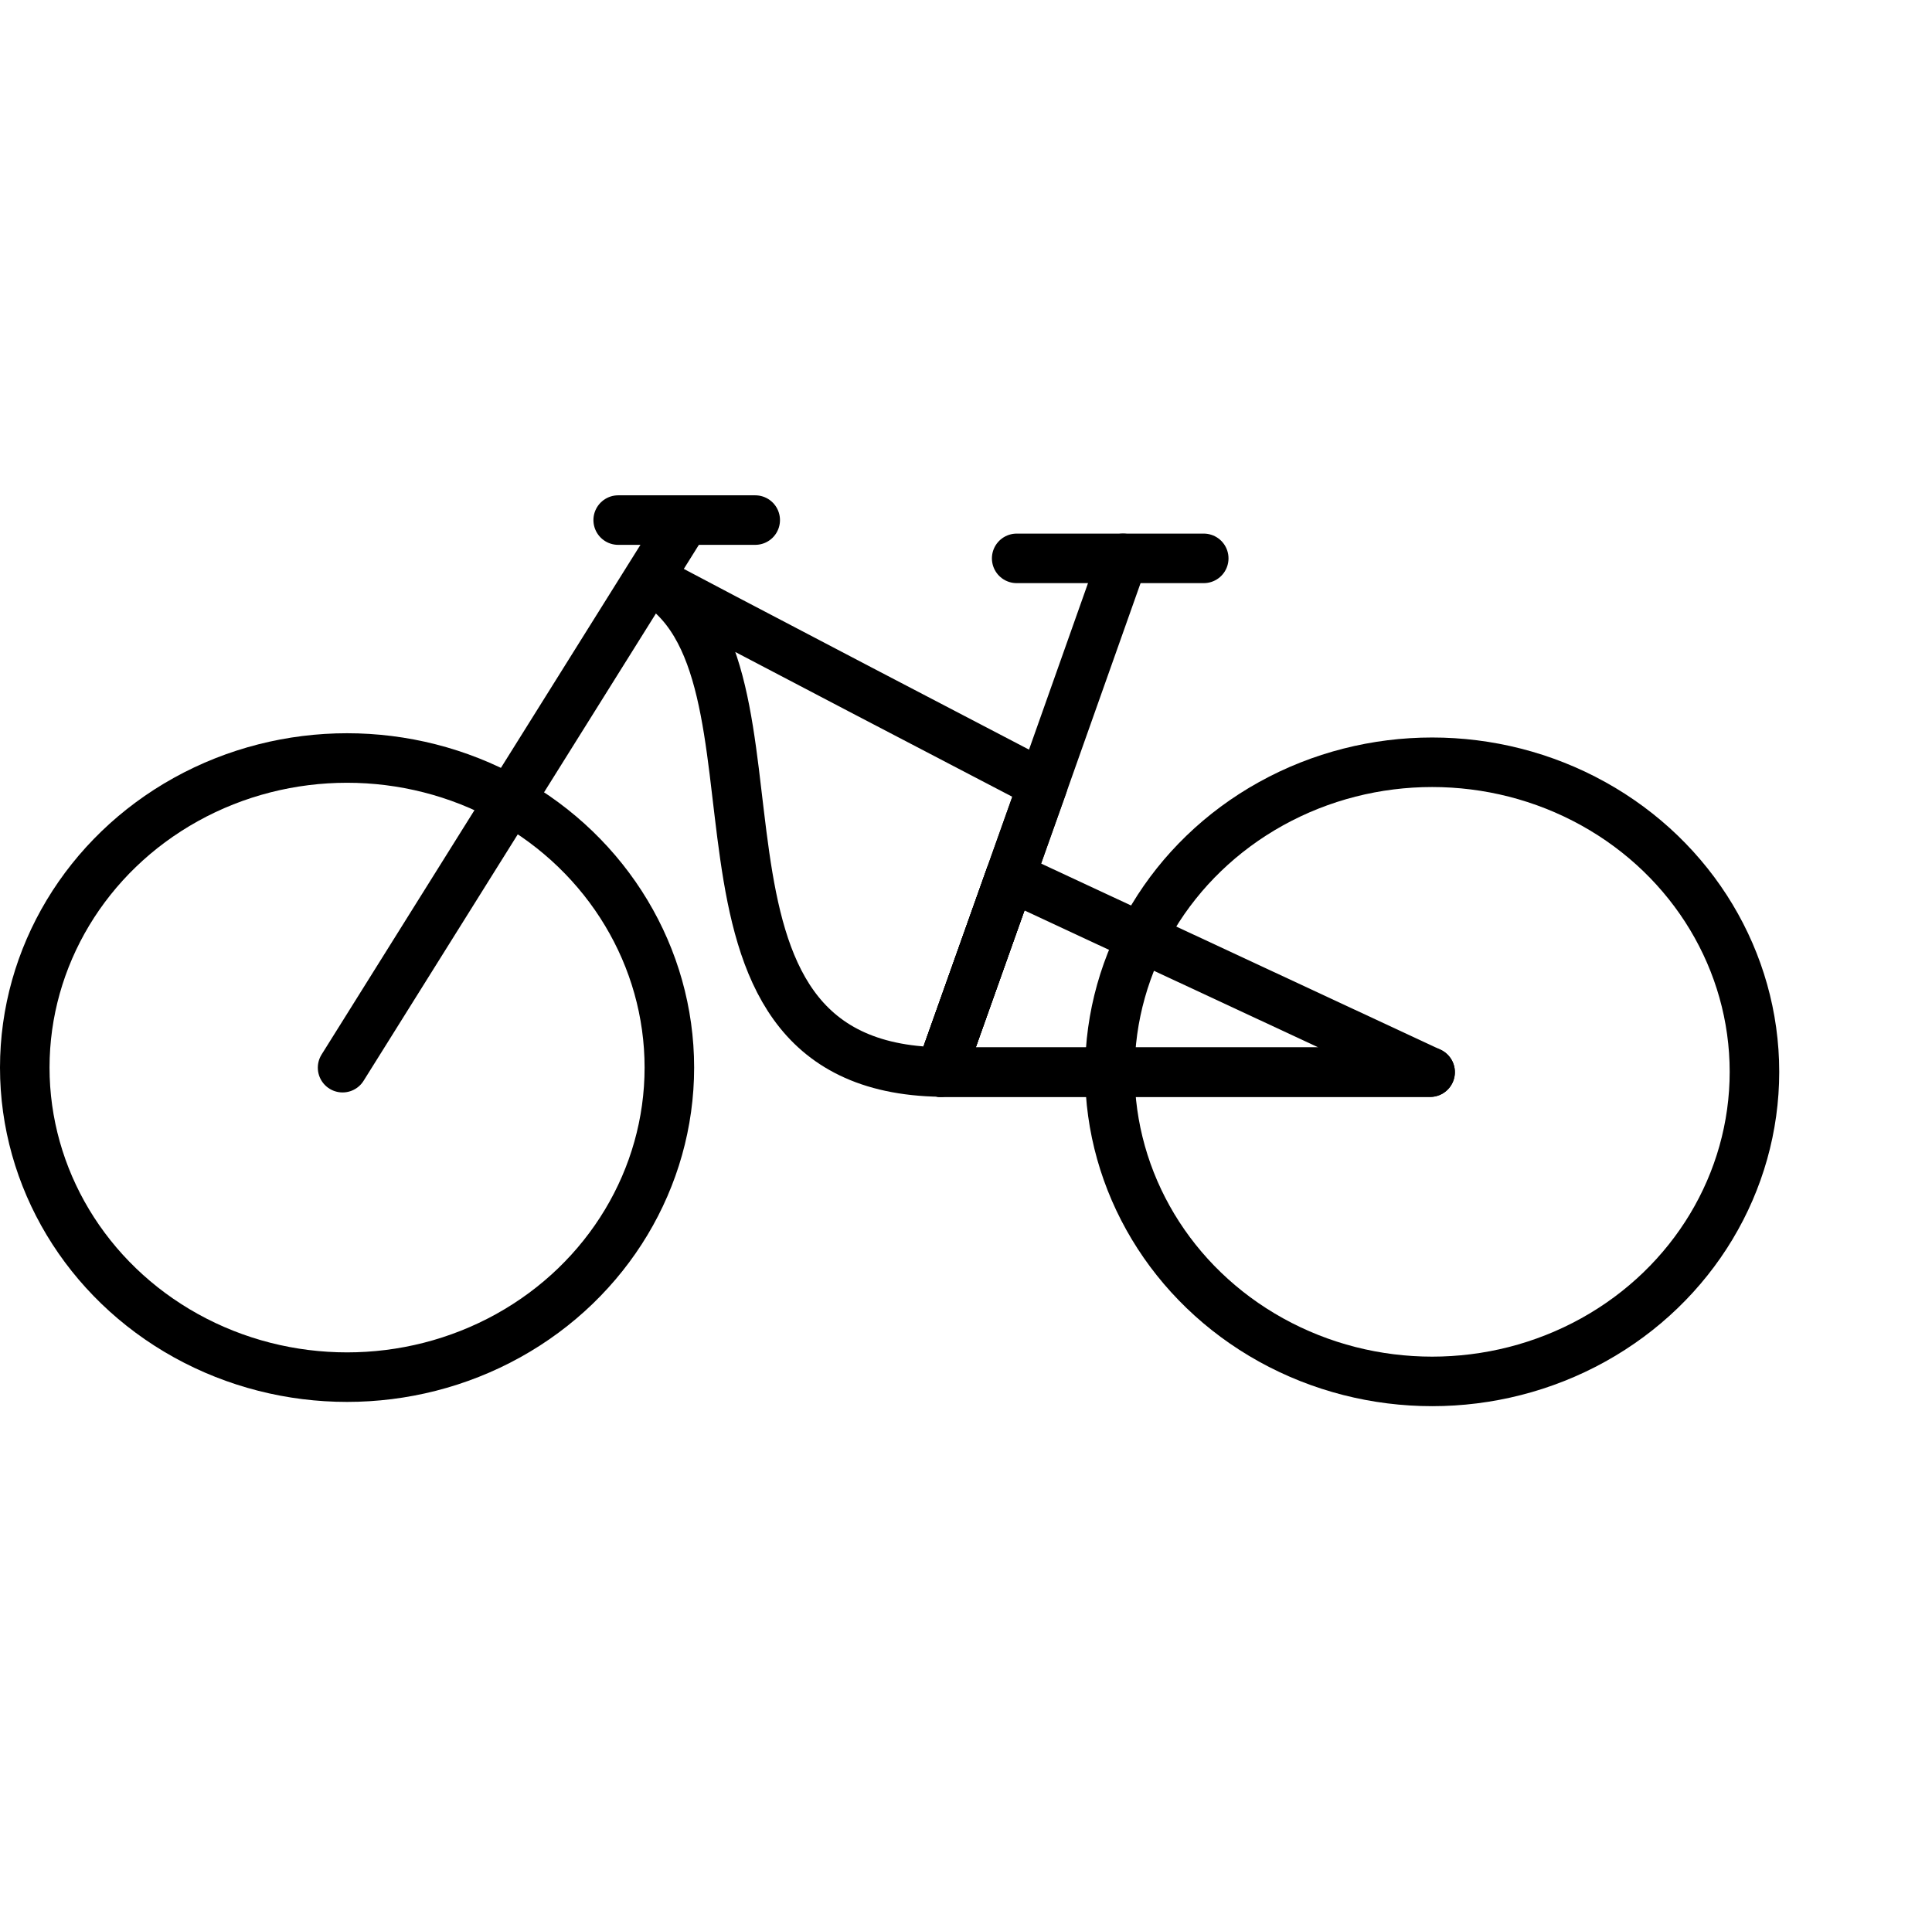
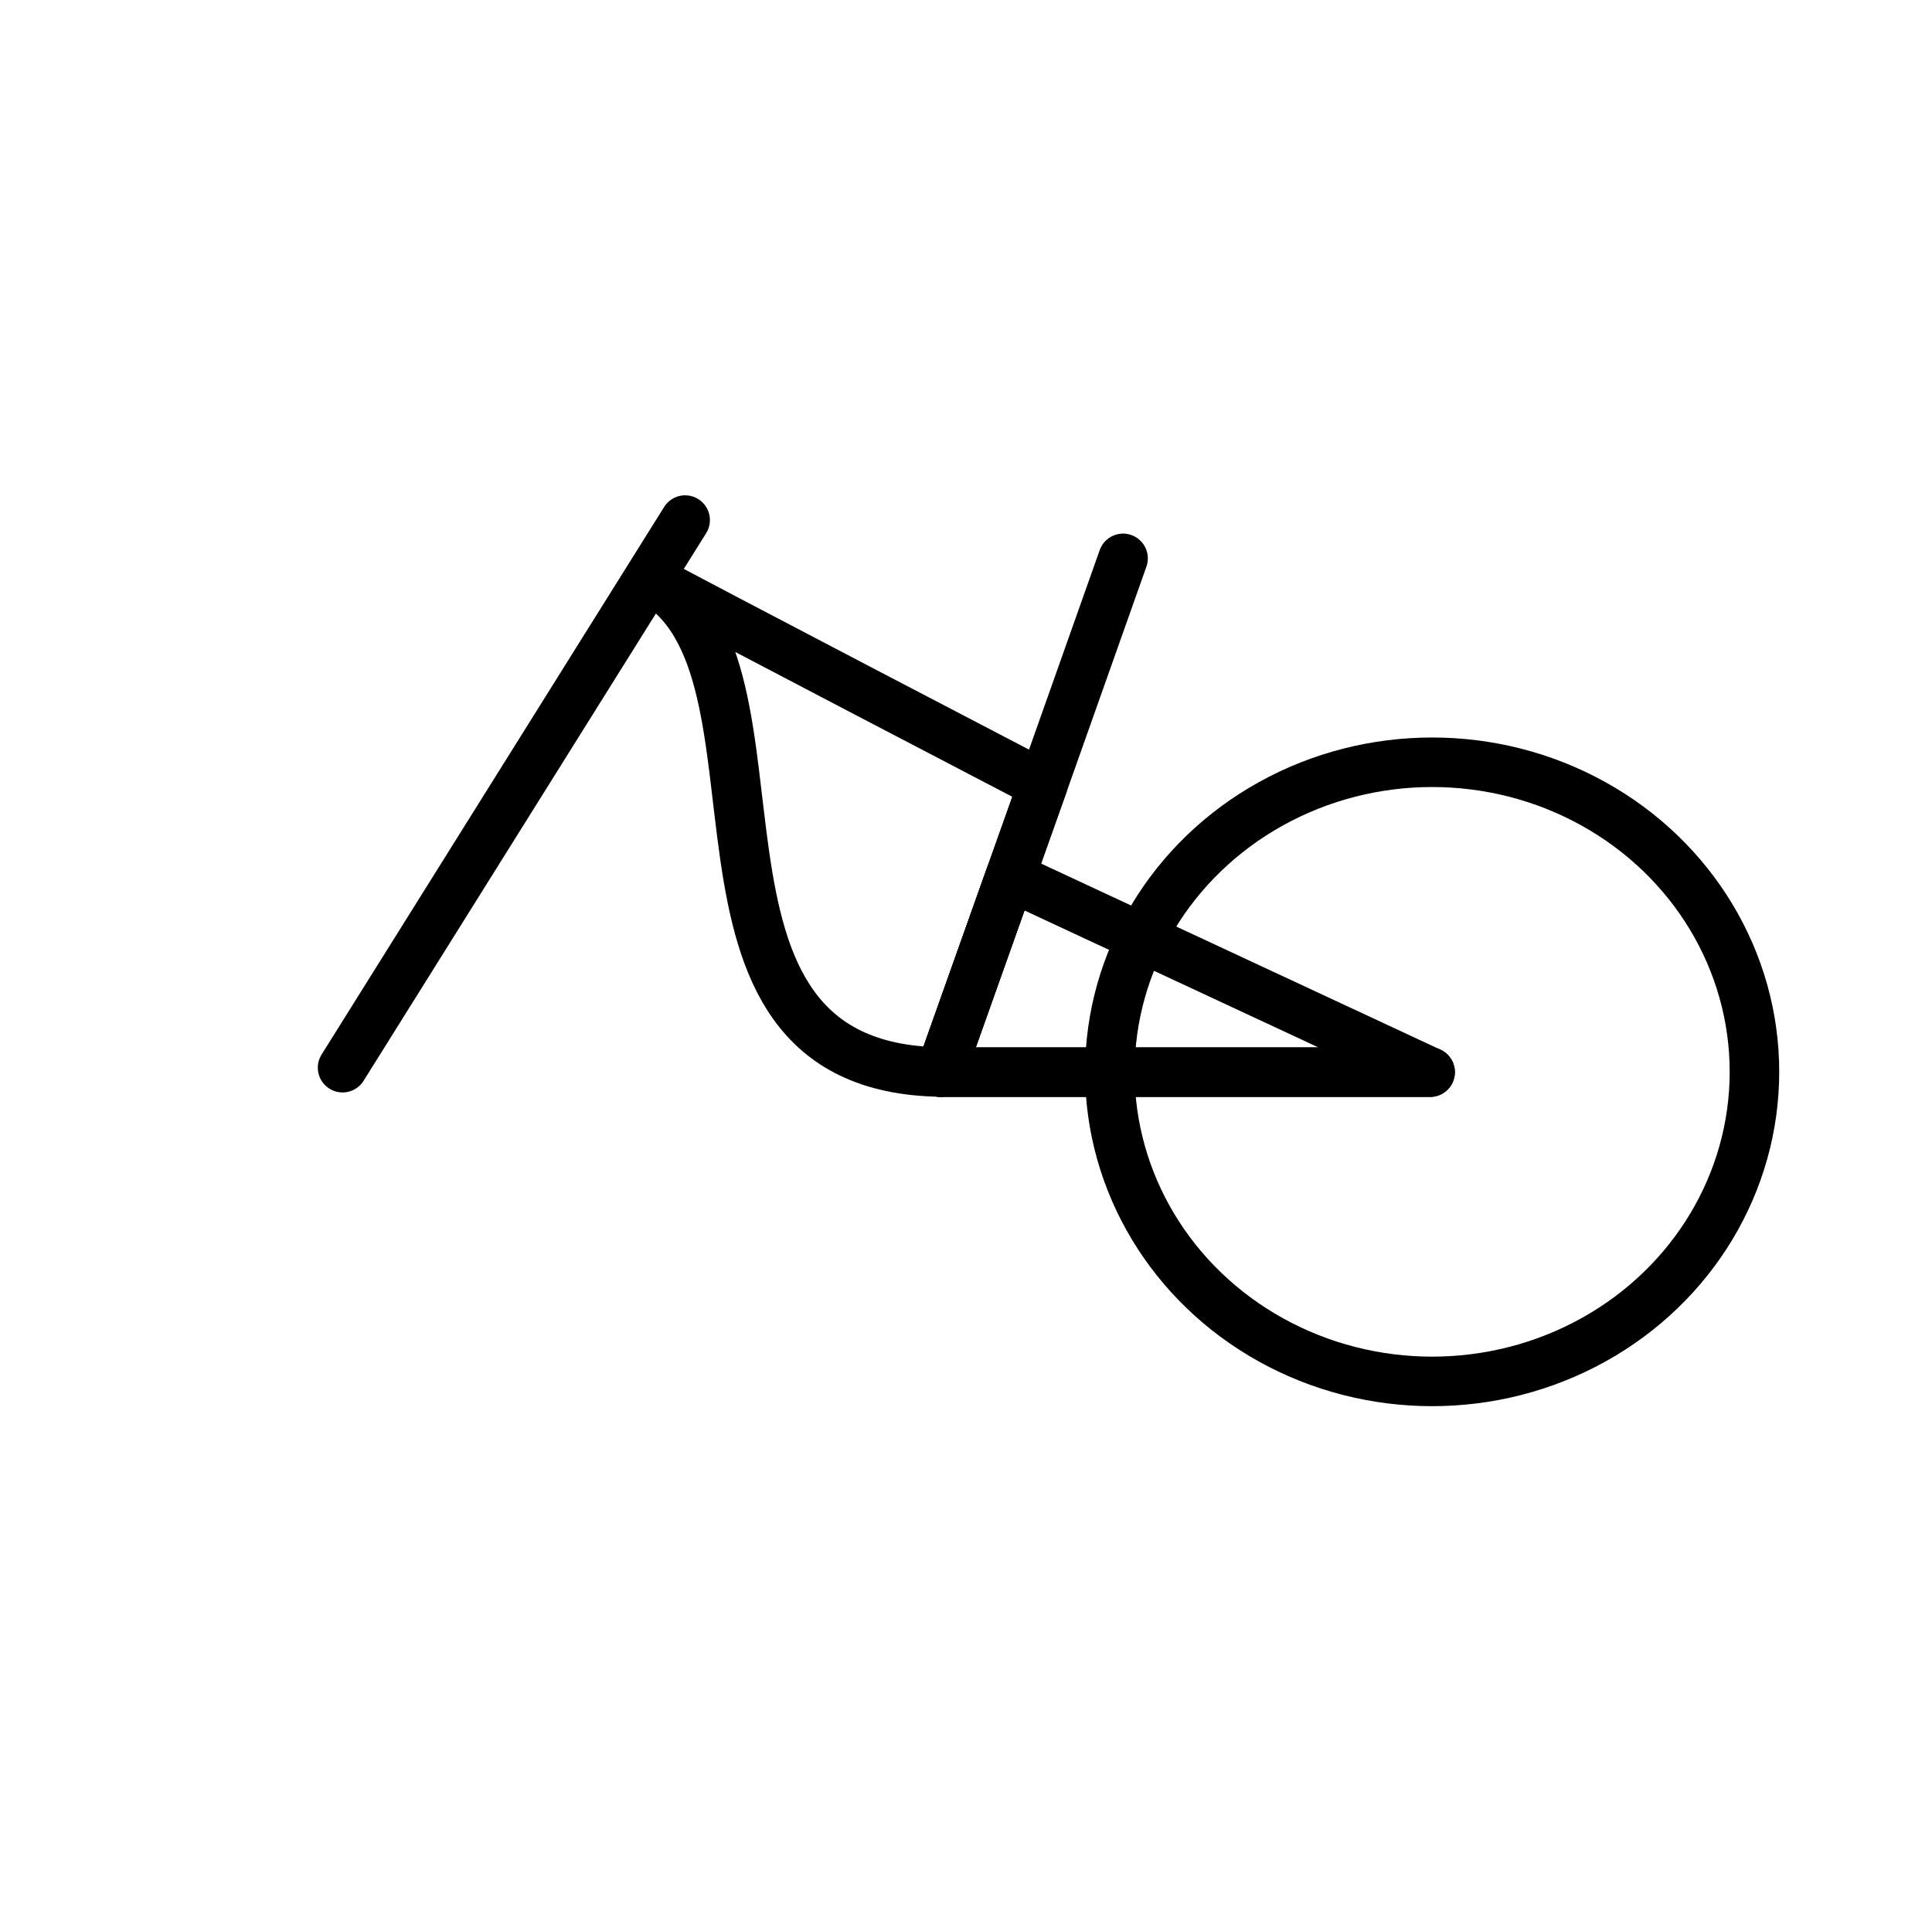
<svg xmlns="http://www.w3.org/2000/svg" width="78" height="77" viewBox="0 0 78 77">
  <g id="Groupe_1215" data-name="Groupe 1215" transform="translate(-468 -2058)">
    <g id="Groupe_1085" data-name="Groupe 1085" transform="translate(469 2079)">
-       <ellipse id="Ellipse_35" data-name="Ellipse 35" cx="13.012" cy="12.5" rx="13.012" ry="12.5" transform="translate(0 9.607)" fill="none" stroke="#000" stroke-linecap="round" stroke-linejoin="round" stroke-width="2" />
      <line id="Ligne_70" data-name="Ligne 70" y1="22.111" x2="13.83" transform="translate(12.831)" fill="none" stroke="#000" stroke-linecap="round" stroke-linejoin="round" stroke-width="2" />
-       <line id="Ligne_71" data-name="Ligne 71" x1="5.532" transform="translate(23.958)" fill="none" stroke="#000" stroke-linecap="round" stroke-linejoin="round" stroke-width="2" />
      <ellipse id="Ellipse_36" data-name="Ellipse 36" cx="13.012" cy="12.5" rx="13.012" ry="12.5" transform="translate(43.808 9.779)" fill="none" stroke="#000" stroke-linecap="round" stroke-linejoin="round" stroke-width="2" />
      <g id="Groupe_1083" data-name="Groupe 1083" transform="translate(25.209 2.355)">
        <g id="Groupe_1081" data-name="Groupe 1081">
          <path id="Tracé_434" data-name="Tracé 434" d="M-1792.887,339.867s-14.438-7.523-15.894-8.333c6.452,3.472-.086,19.759,11.77,19.931Z" transform="translate(1808.781 -331.534)" fill="none" stroke="#000" stroke-linecap="round" stroke-linejoin="round" stroke-width="2" />
        </g>
        <g id="Groupe_1082" data-name="Groupe 1082" transform="translate(11.77 12.036)">
          <path id="Tracé_435" data-name="Tracé 435" d="M-1674.089,466.4l-2.807,7.9h19.759Z" transform="translate(1676.896 -466.399)" fill="none" stroke="#000" stroke-linecap="round" stroke-linejoin="round" stroke-width="2" />
        </g>
      </g>
      <path id="Tracé_436" data-name="Tracé 436" d="M-1674.089,466.4l-2.807,7.9h19.759" transform="translate(1713.874 -452.008)" fill="none" stroke="#000" stroke-linecap="round" stroke-linejoin="round" stroke-width="2" />
      <g id="Groupe_1084" data-name="Groupe 1084" transform="translate(36.978 1.546)">
-         <line id="Ligne_72" data-name="Ligne 72" x1="7.552" transform="translate(3.068)" fill="none" stroke="#000" stroke-linecap="round" stroke-linejoin="round" stroke-width="2" />
        <path id="Tracé_437" data-name="Tracé 437" d="M-1669.533,322.468l-3.239,9.142-4.124,11.6" transform="translate(1676.896 -322.468)" fill="none" stroke="#000" stroke-linecap="round" stroke-linejoin="round" stroke-width="2" />
      </g>
    </g>
    <g id="PLAN" transform="translate(469 2057.824)">
      <rect id="Rectangle_457" data-name="Rectangle 457" width="77" height="77" transform="translate(0 0.176)" fill="none" />
    </g>
  </g>
</svg>